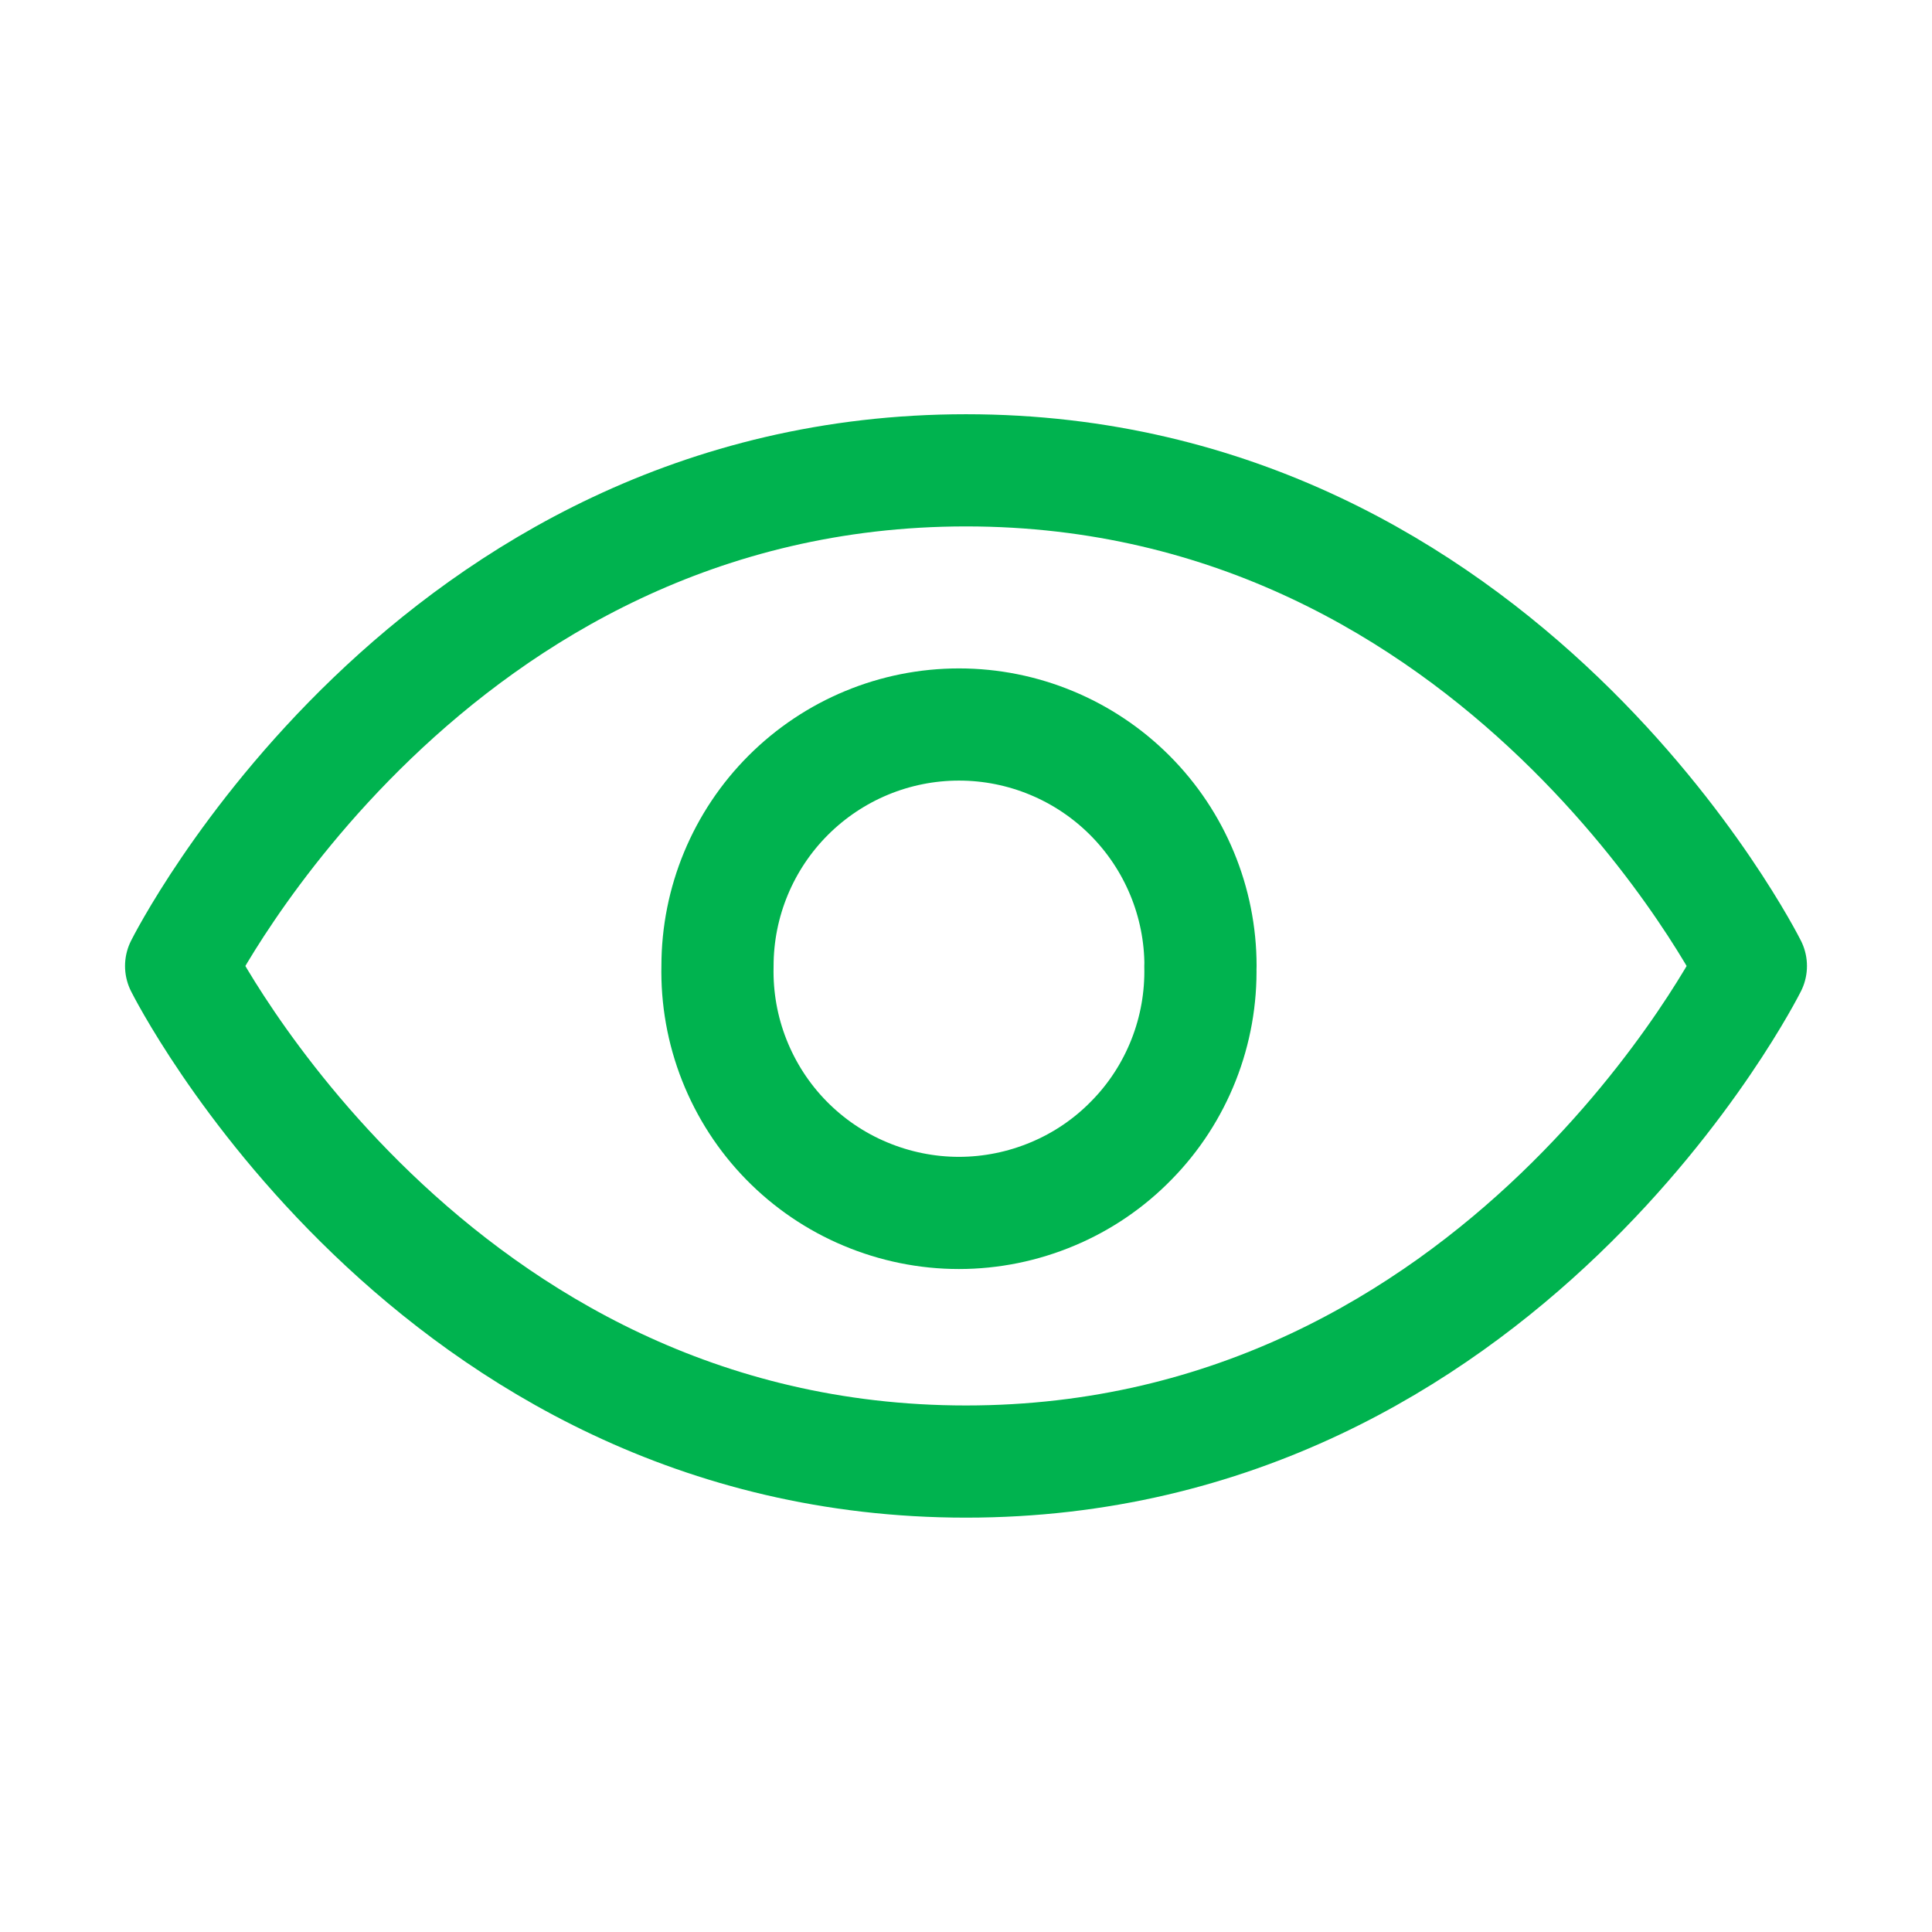
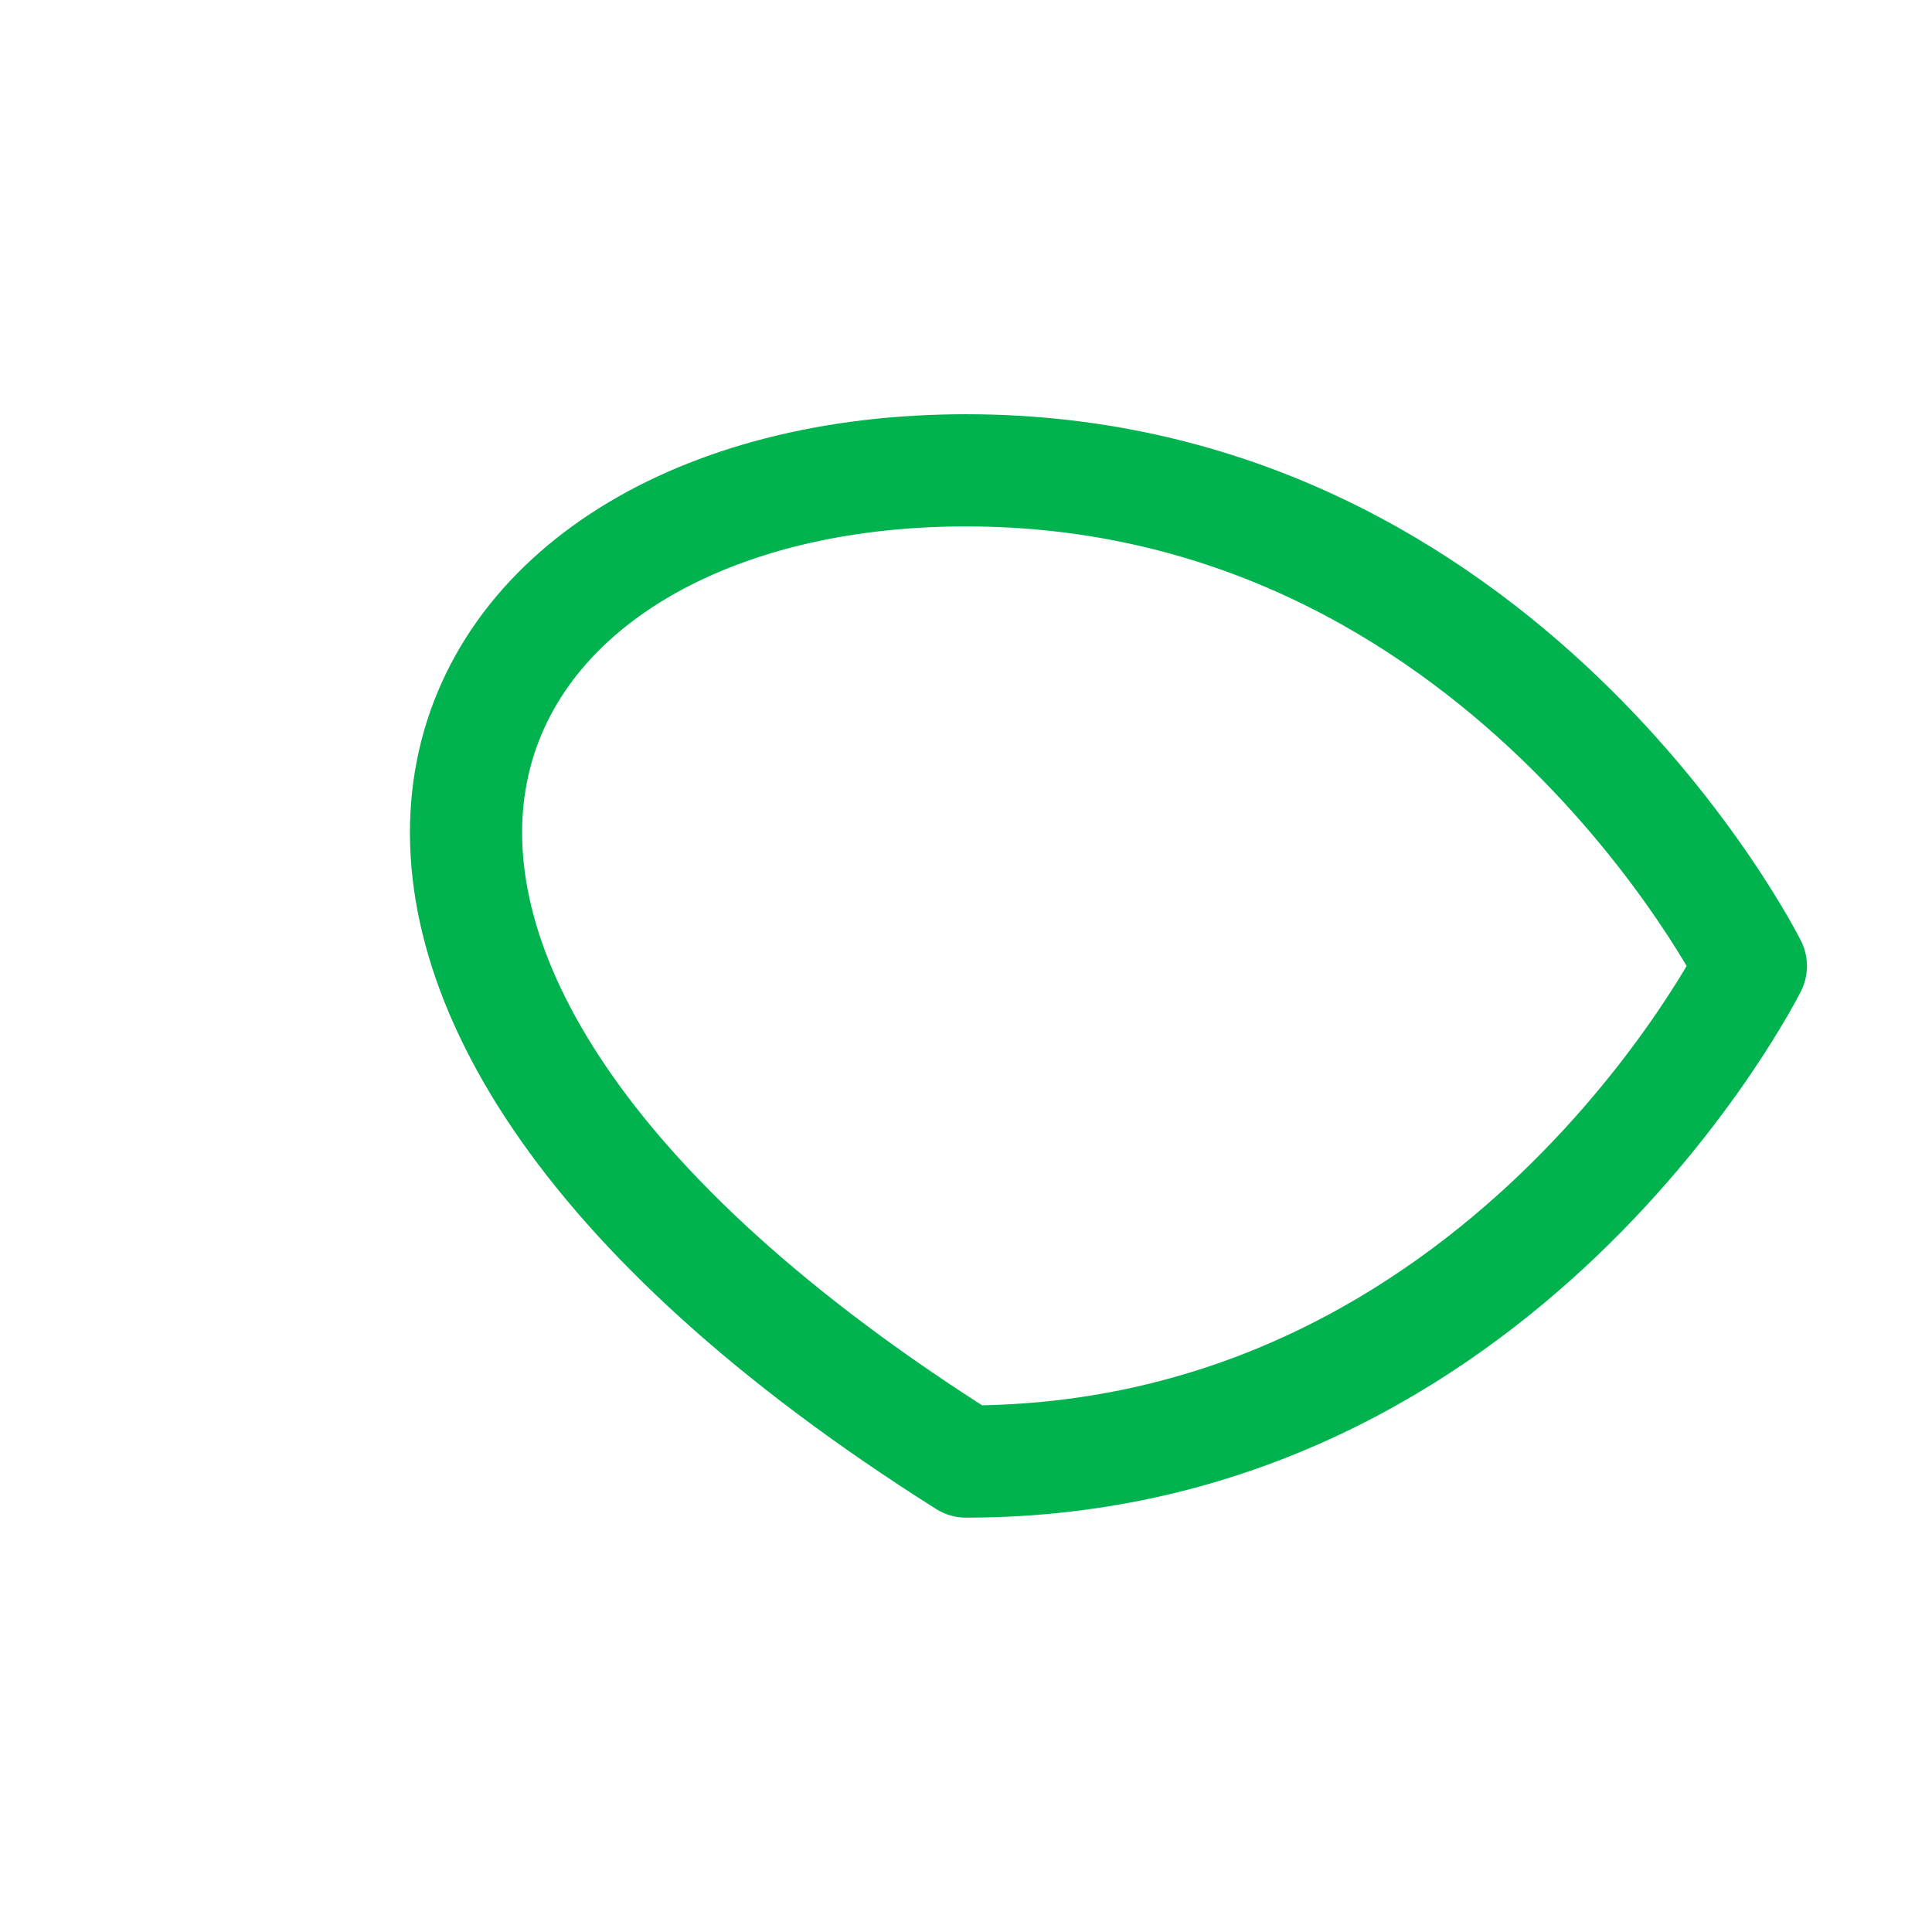
<svg xmlns="http://www.w3.org/2000/svg" width="16" height="16" viewBox="0 0 16 16" fill="none">
-   <path d="M8 3.895C12.447 3.895 14.5 8 14.5 8C14.5 8 12.447 12.104 8 12.104C3.553 12.104 1.5 8 1.5 8C1.5 8 3.553 3.895 8 3.895Z" stroke="#00B34F" stroke-width="0.929" stroke-linejoin="round" />
-   <path d="M9.941 8C9.947 8.266 9.9 8.531 9.802 8.779C9.704 9.027 9.558 9.253 9.371 9.443C9.185 9.634 8.963 9.785 8.717 9.888C8.472 9.991 8.208 10.045 7.941 10.045C7.675 10.045 7.411 9.991 7.166 9.888C6.92 9.785 6.698 9.634 6.511 9.443C6.325 9.253 6.179 9.027 6.081 8.779C5.983 8.531 5.936 8.266 5.942 8C5.942 7.47 6.153 6.961 6.528 6.586C6.903 6.211 7.411 6 7.942 6C8.472 6 8.981 6.211 9.356 6.586C9.731 6.961 9.942 7.47 9.942 8H9.941Z" stroke="#00B34F" stroke-width="0.929" stroke-linejoin="round" />
+   <path d="M8 3.895C12.447 3.895 14.5 8 14.5 8C14.5 8 12.447 12.104 8 12.104C1.5 8 3.553 3.895 8 3.895Z" stroke="#00B34F" stroke-width="0.929" stroke-linejoin="round" />
</svg>